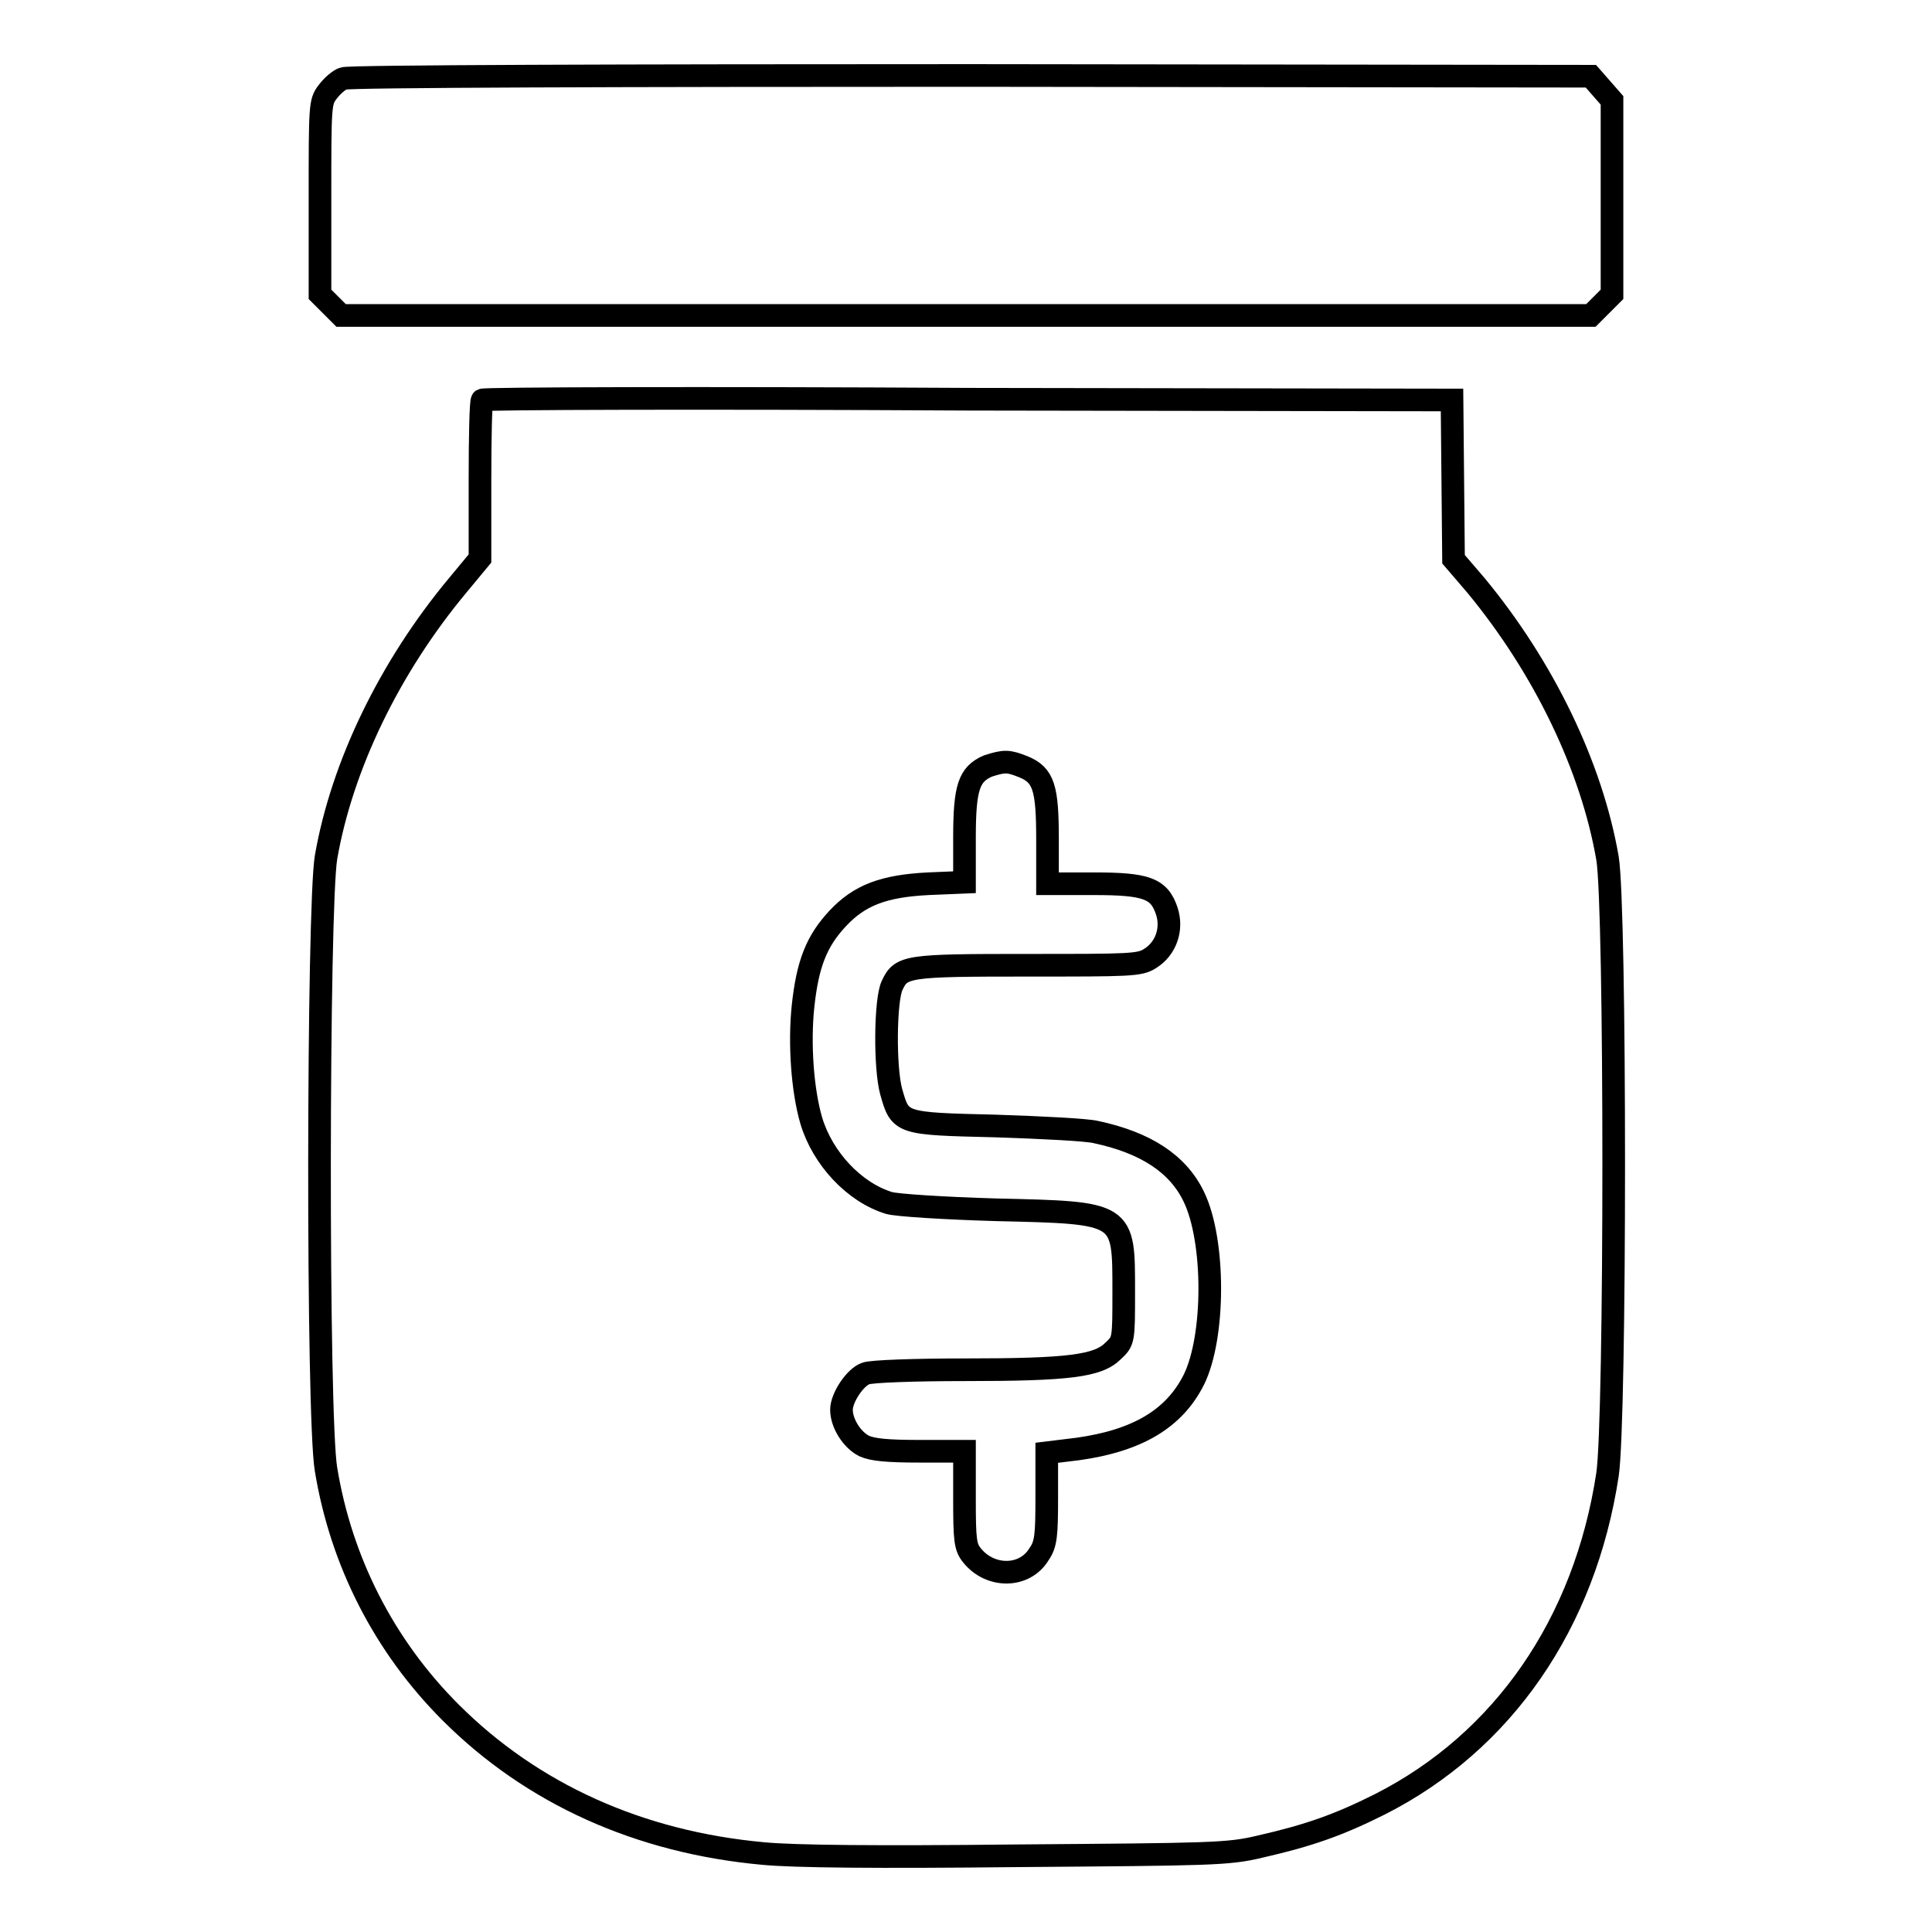
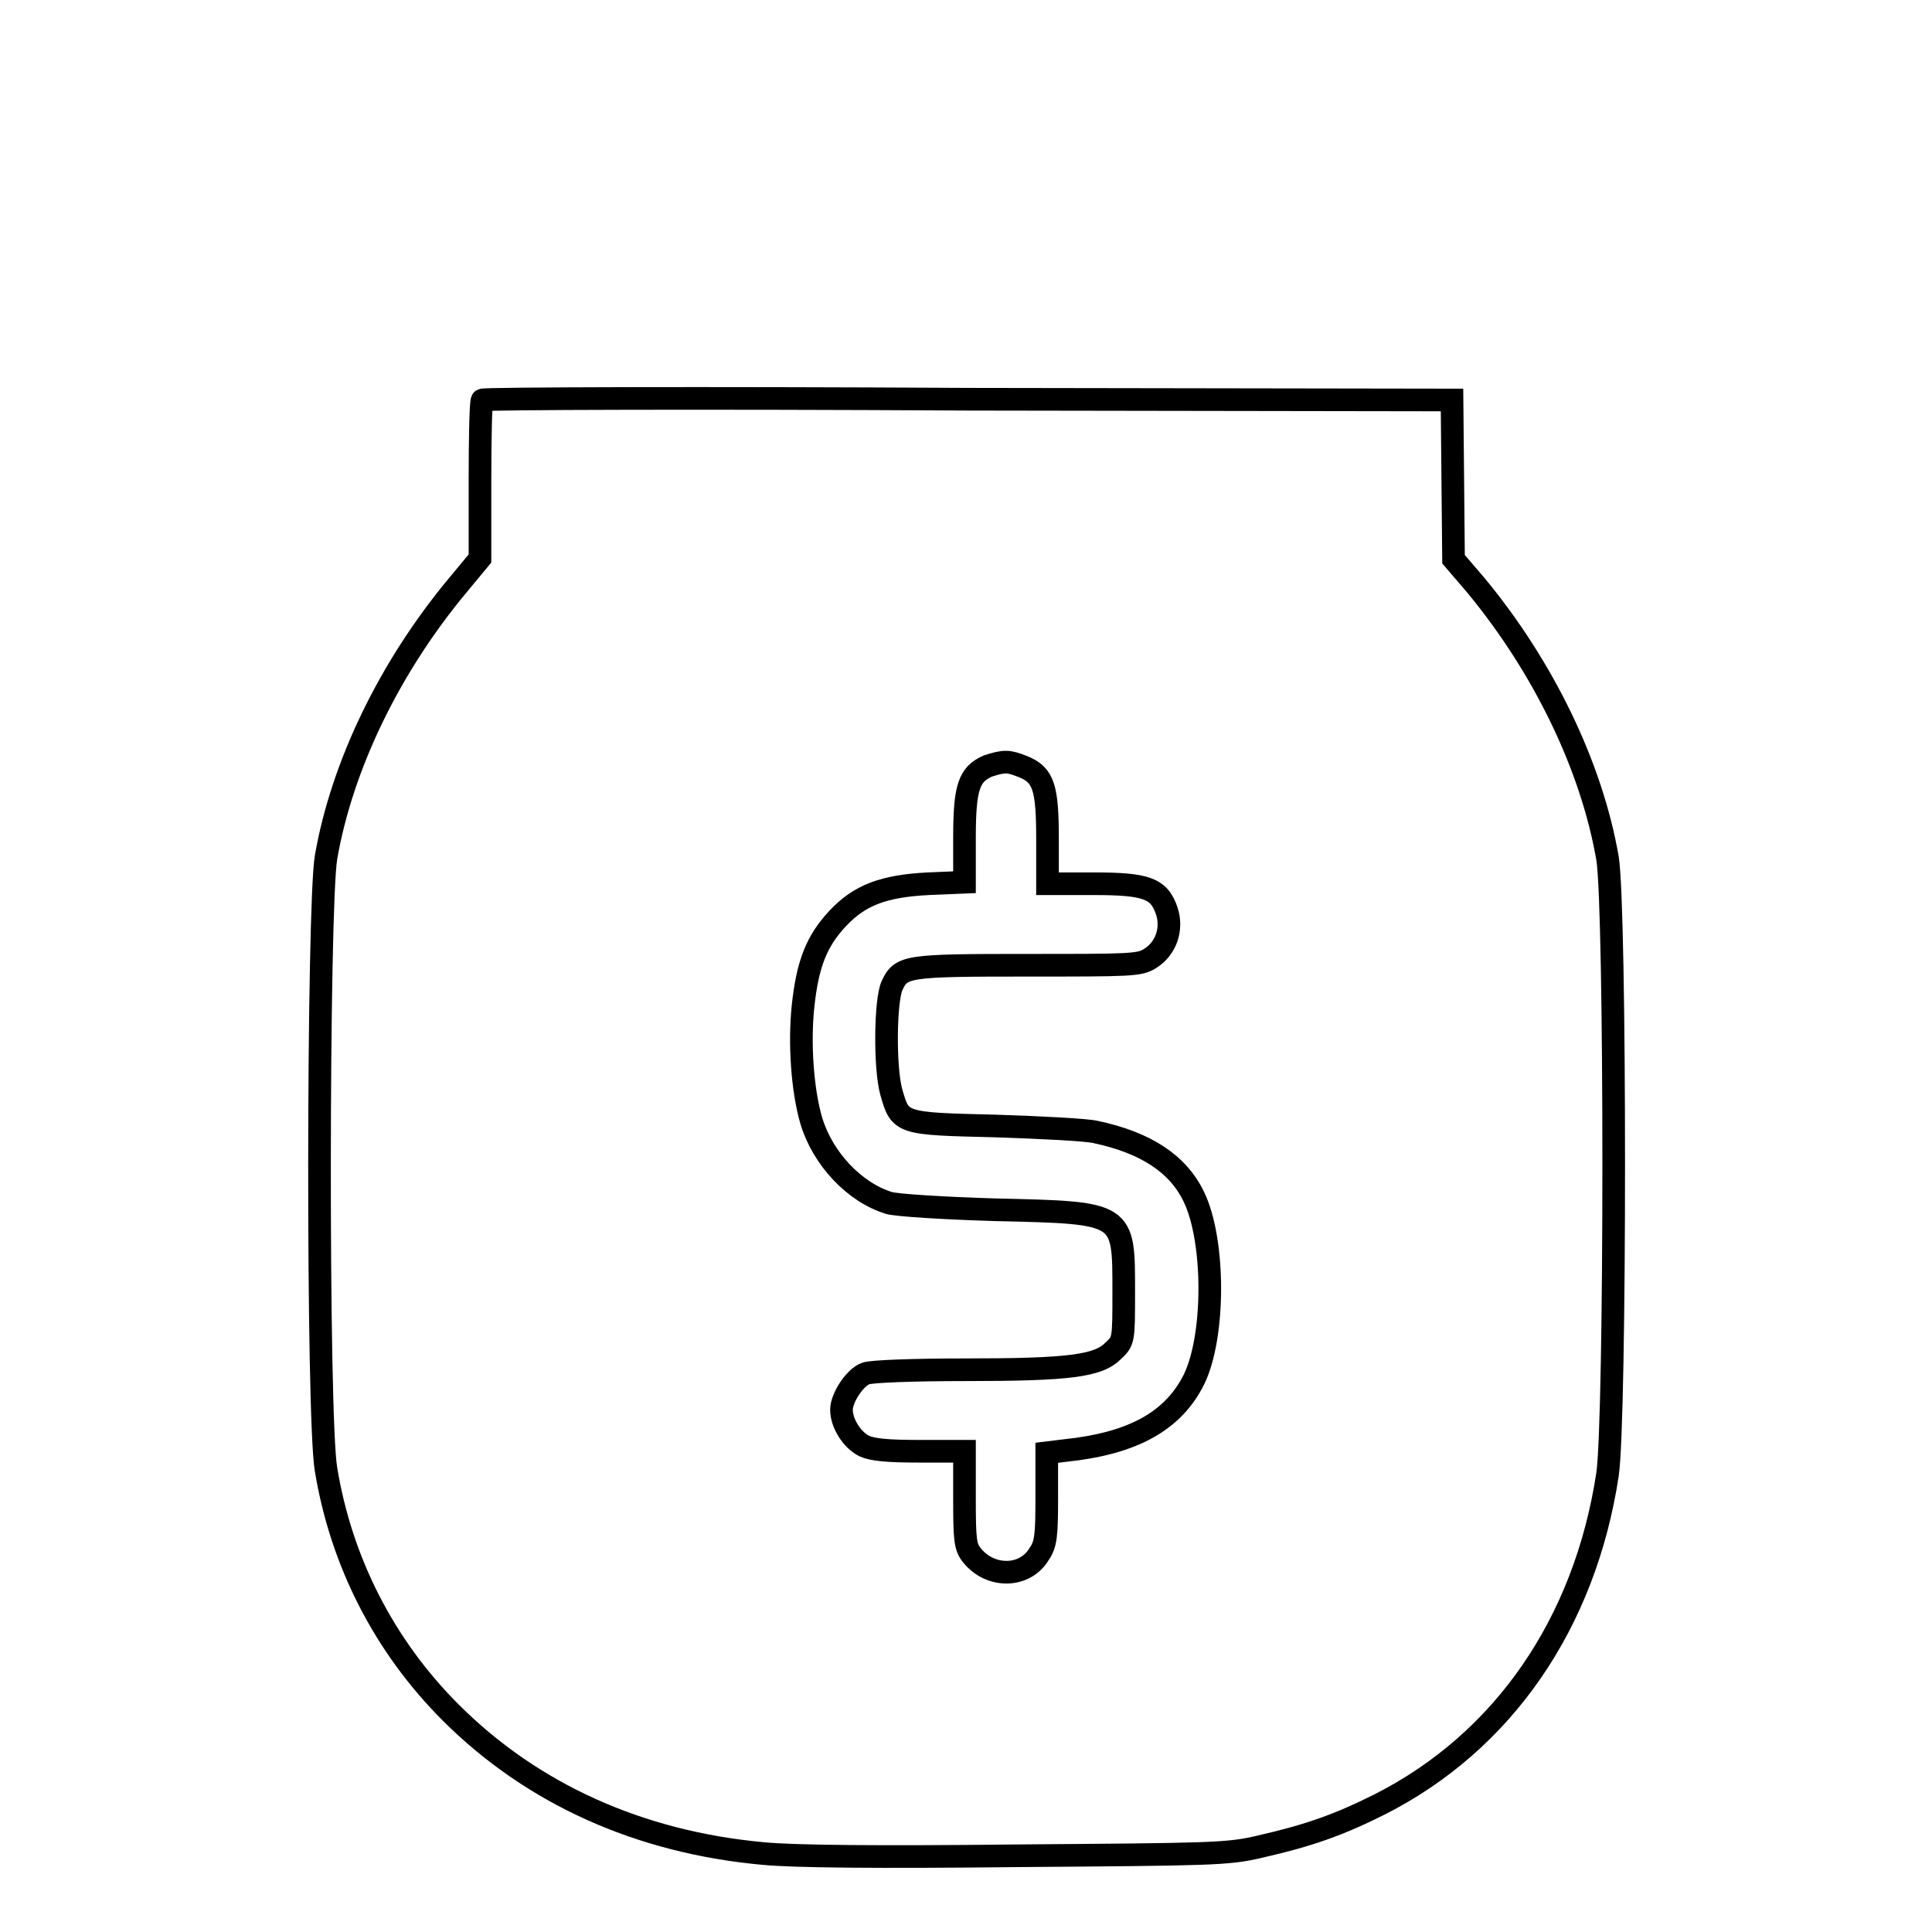
<svg xmlns="http://www.w3.org/2000/svg" version="1.1" x="0px" y="0px" viewBox="0 0 256 256" enable-background="new 0 0 256 256" xml:space="preserve">
  <g>
    <g>
      <g>
-         <path stroke-width="3" fill-opacity="0" stroke="#000000" d="M45.5,10.4c-0.6,0.2-1.5,1-2.1,1.8c-1,1.3-1,1.8-1,14.1V39l1.4,1.4l1.4,1.4H128h82.8l1.4-1.4l1.4-1.4V26.2V13.3l-1.4-1.6l-1.4-1.6L128.6,10C83.5,10,46.1,10.1,45.5,10.4z" />
        <path stroke-width="3" fill-opacity="0" stroke="#000000" d="M63.9,53c-0.2,0.1-0.3,5-0.3,10.6V74l-2.9,3.5c-9.1,10.9-15.4,24-17.5,36.1c-1.1,6.6-1.2,74.1,0,81.1c2,12.2,7.7,23.4,16.5,32.2c10.8,10.8,25,17.2,41.4,18.7c4.1,0.4,15.1,0.5,33.7,0.3c25.7-0.2,27.9-0.2,32.1-1.2c6.6-1.5,10.5-2.9,15.9-5.6c16.4-8.3,27.2-24,30.2-43.7c1.1-7.3,1.1-75.2,0-81.7c-2.1-12.1-8.4-25.2-17.4-36.1l-3-3.5l-0.1-10.6l-0.1-10.5l-64-0.1C93,52.7,64,52.8,63.9,53z M135.6,101.6c2.7,1.1,3.2,2.8,3.2,9.6v5.9h6.1c7,0,8.7,0.6,9.7,3.6c0.8,2.4-0.1,5-2.2,6.3c-1.4,0.9-2.6,0.9-16.3,0.9c-16,0-16.7,0.1-17.9,2.7c-0.9,1.9-1,10.9-0.1,14.1c1.2,4.2,1.2,4.2,13.8,4.5c6.1,0.2,12.1,0.5,13.3,0.8c6.6,1.4,10.9,4.2,13,8.6c2.8,5.8,2.8,18.5,0,24.2c-2.6,5.2-7.5,8.1-15.4,9.2l-4.1,0.5v5.9c0,5-0.1,6.2-1,7.5c-1.9,3.2-6.5,3.2-8.9,0.2c-0.9-1.1-1-2-1-7.5v-6.3h-5.9c-4.4,0-6.3-0.2-7.4-0.7c-1.6-0.8-3-3-3-4.8c0-1.6,1.8-4.3,3.2-4.8c0.7-0.3,6.6-0.5,13.1-0.5c13.9,0,17.7-0.5,19.7-2.5c1.4-1.3,1.4-1.4,1.4-7.8c0-10.6,0.2-10.5-17-10.9c-6.8-0.2-13.1-0.6-14.1-0.9c-4.6-1.4-8.8-5.9-10.3-10.9c-1.2-4.1-1.6-10.3-1.1-15.1c0.6-5.7,1.8-8.7,4.6-11.7c2.9-3.1,6.1-4.3,12-4.6l4.8-0.2v-5.9c0-6.7,0.6-8.4,3.1-9.5C133.1,100.8,133.6,100.8,135.6,101.6z" />
      </g>
    </g>
  </g>
</svg>